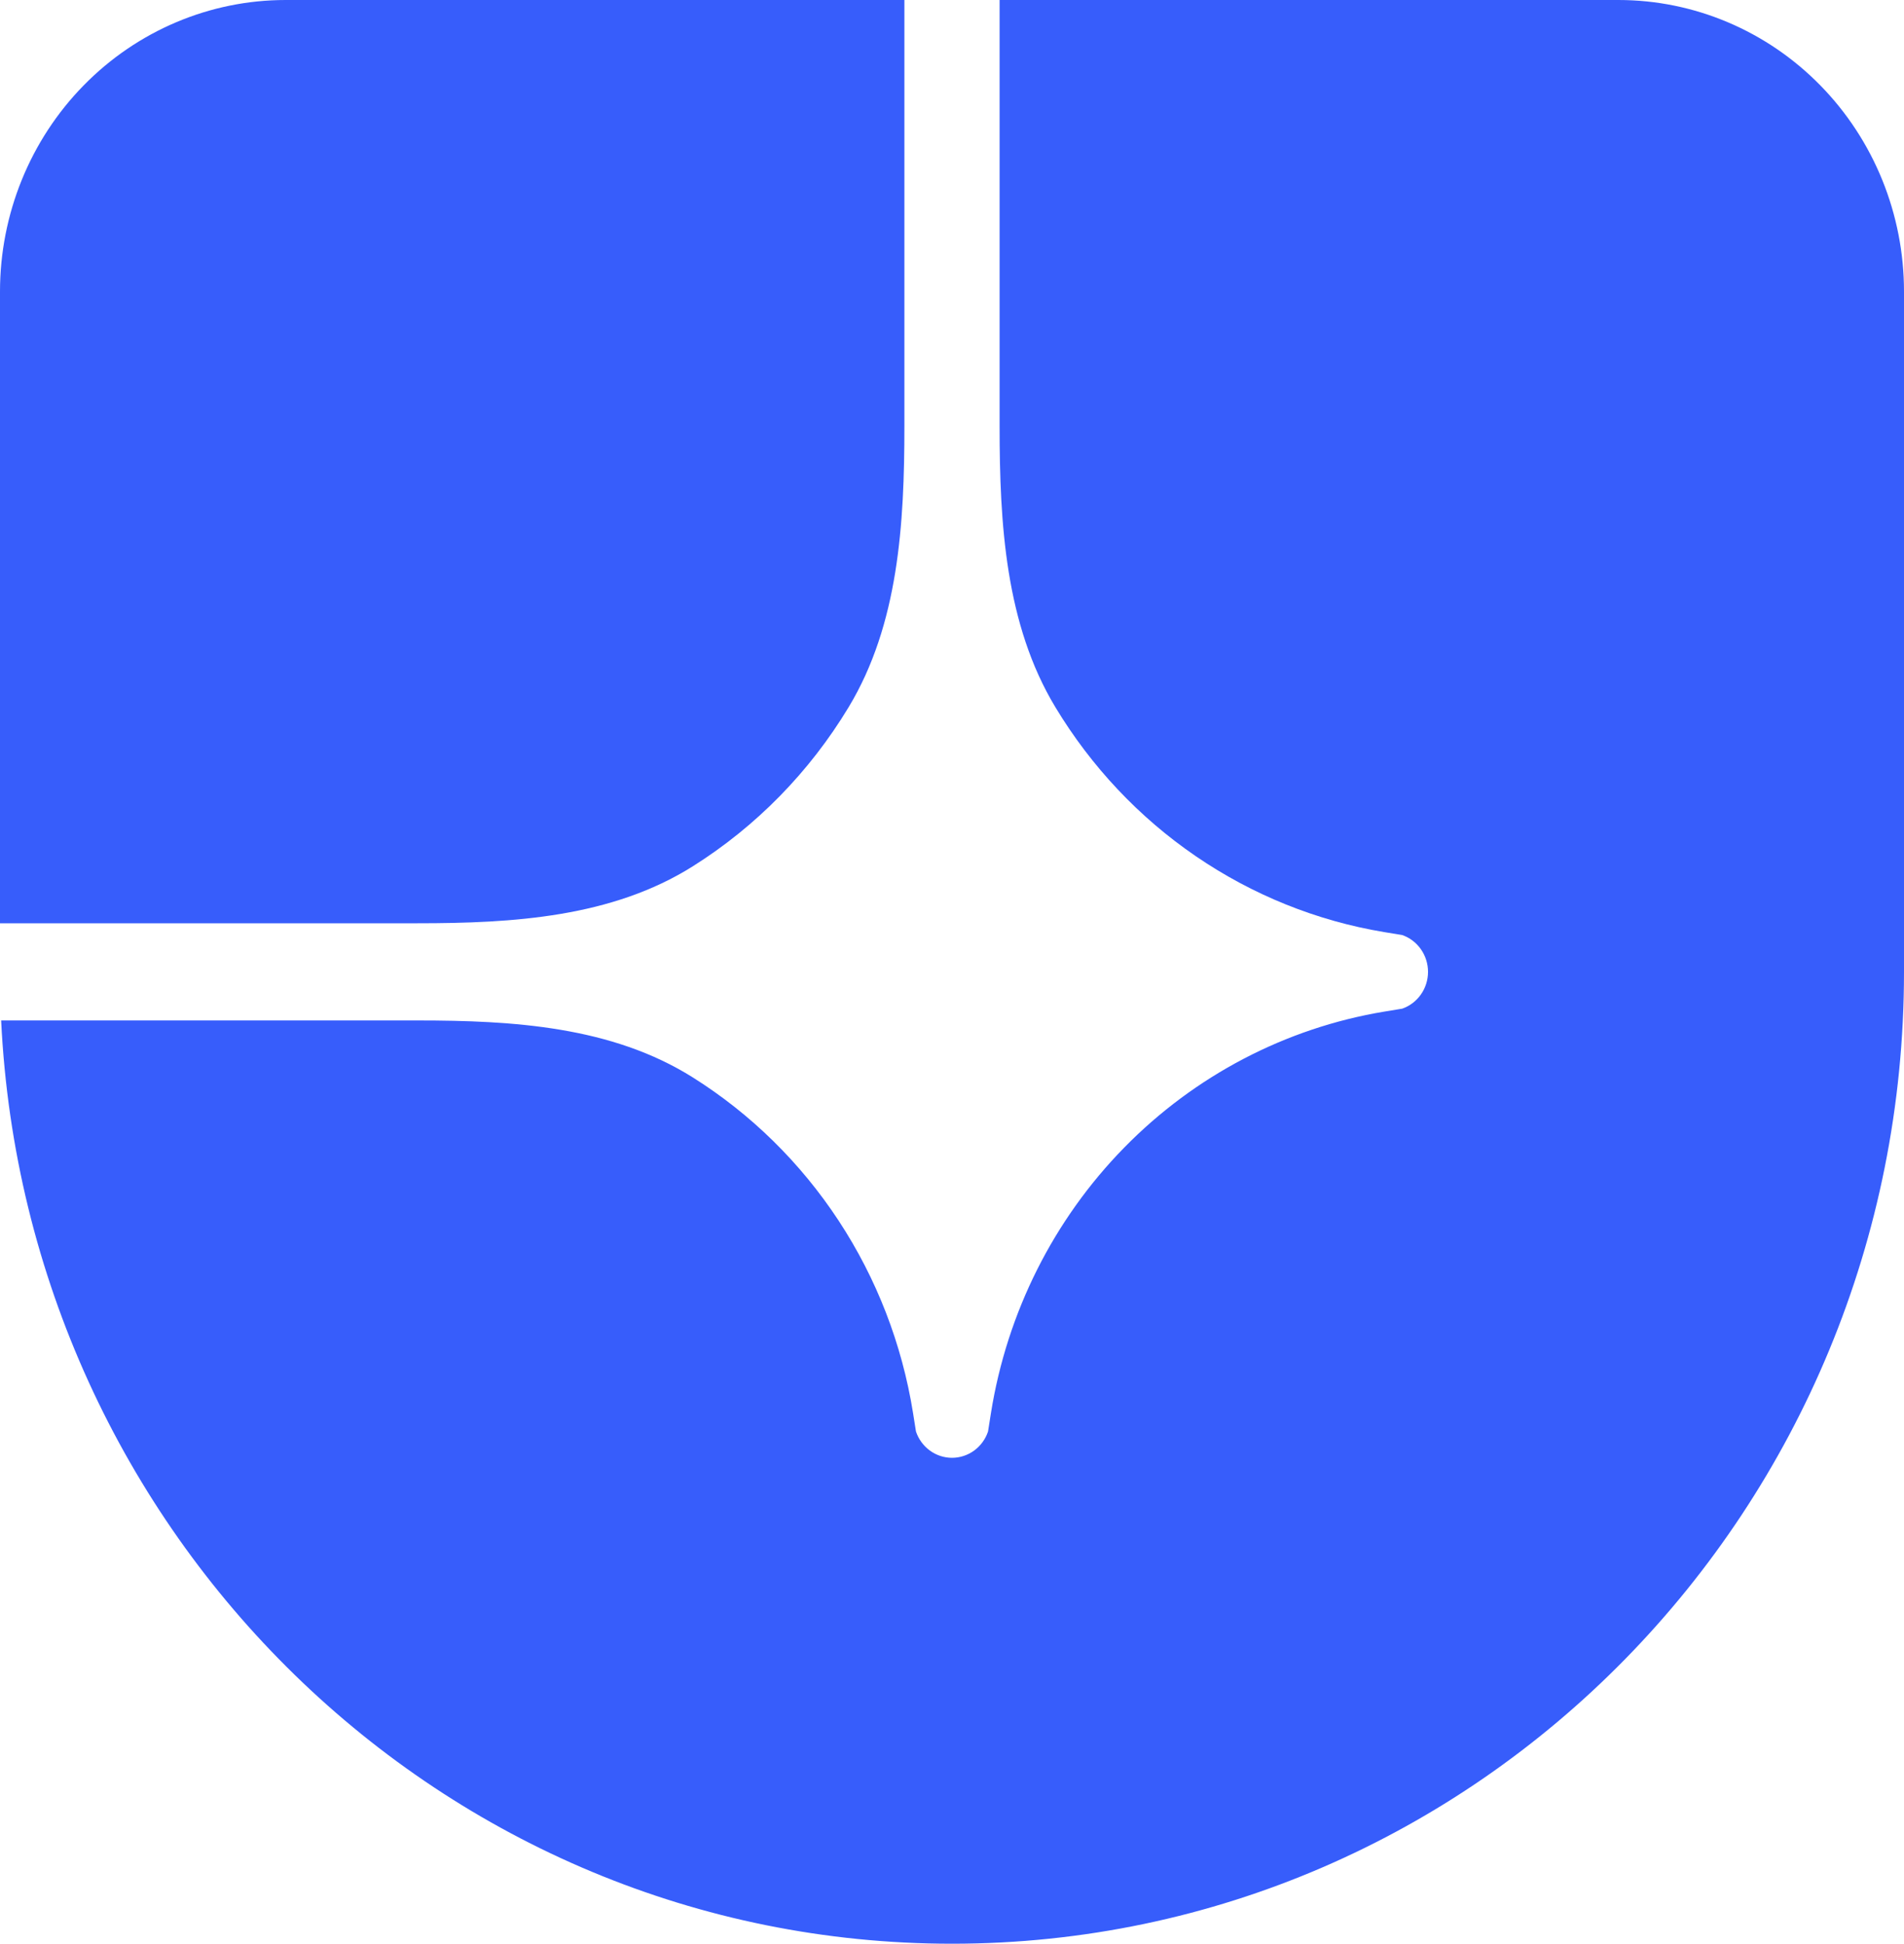
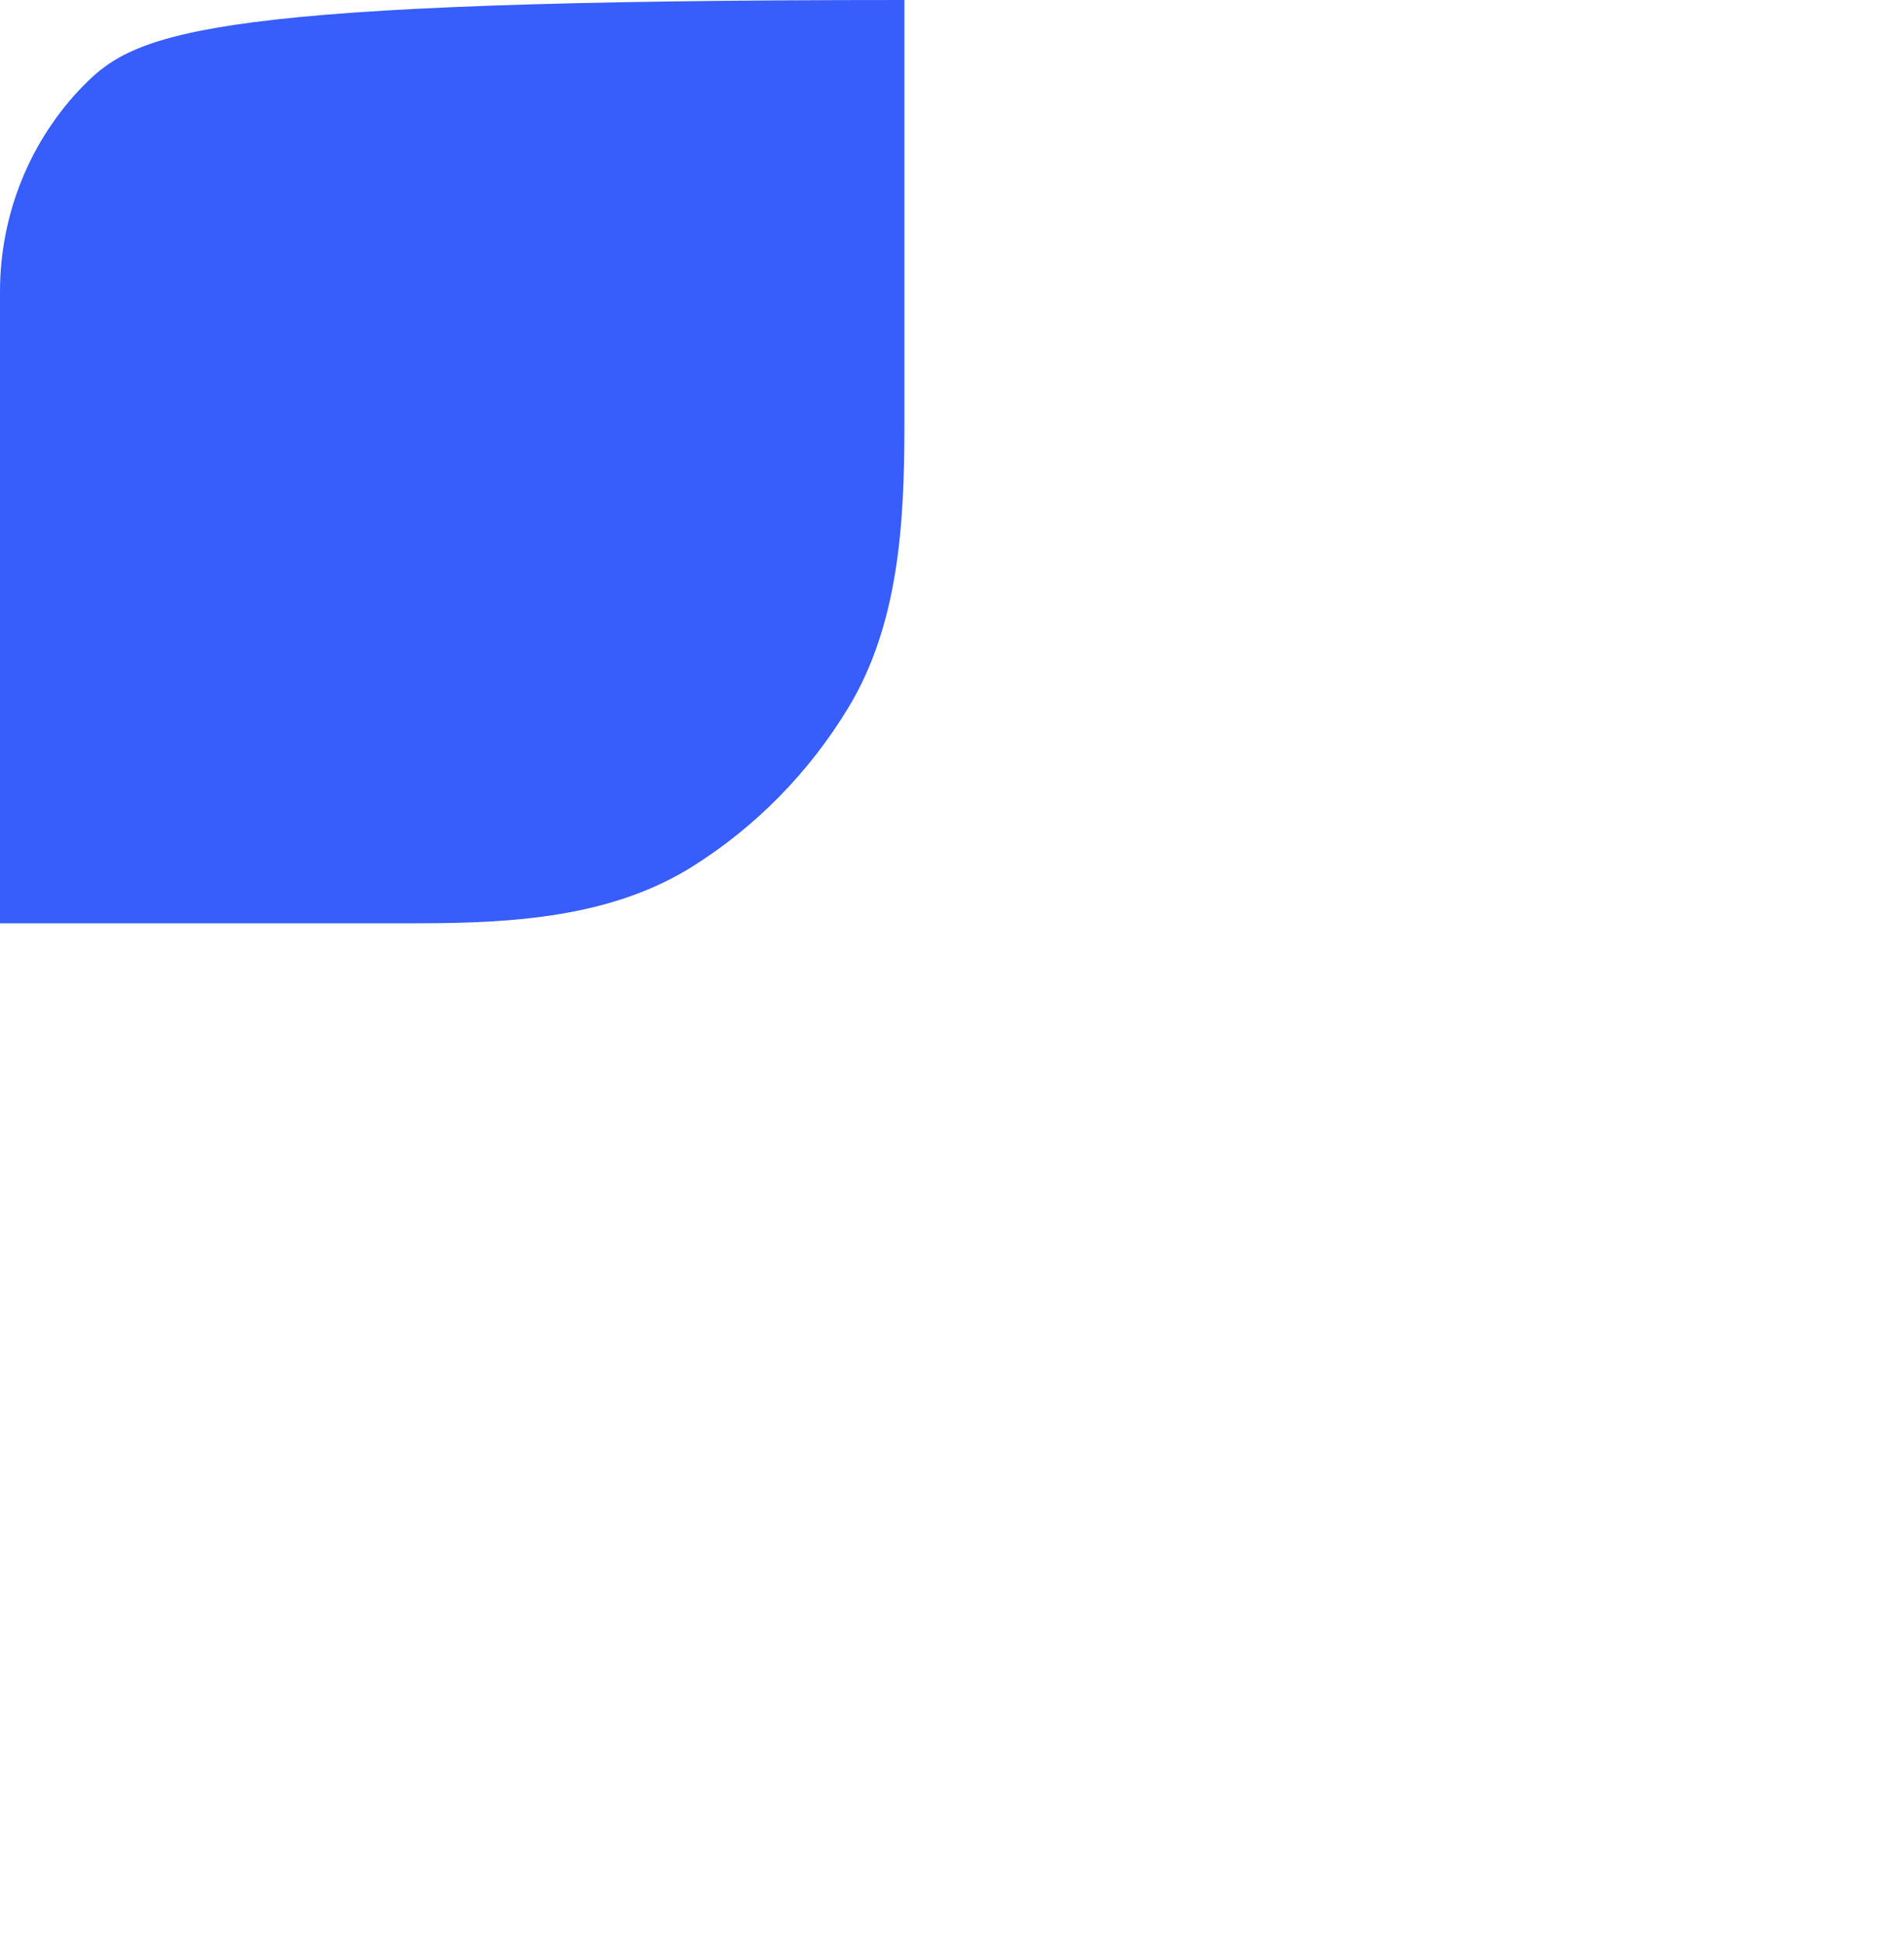
<svg xmlns="http://www.w3.org/2000/svg" width="95" height="97" viewBox="0 0 95 97" fill="none">
-   <path d="M47.5 97C73.734 97 95 75.287 95 48.5V14.55C95 10.691 93.499 6.99 90.826 4.262C88.154 1.533 84.529 0 80.75 0H49.875V21.277C49.875 26.132 50.165 31.161 52.659 35.293C54.444 38.255 56.832 40.79 59.661 42.726C62.49 44.662 65.694 45.954 69.055 46.514L69.965 46.664C70.34 46.795 70.666 47.042 70.896 47.372C71.127 47.701 71.251 48.095 71.251 48.5C71.251 48.905 71.127 49.299 70.896 49.628C70.666 49.958 70.34 50.205 69.965 50.336L69.055 50.486C64.144 51.305 59.609 53.679 56.091 57.272C52.572 60.864 50.247 65.495 49.445 70.509L49.298 71.438C49.17 71.821 48.928 72.153 48.605 72.389C48.283 72.624 47.896 72.751 47.5 72.751C47.104 72.751 46.717 72.624 46.395 72.389C46.073 72.153 45.83 71.821 45.702 71.438L45.555 70.509C45.006 67.077 43.741 63.806 41.844 60.917C39.948 58.029 37.466 55.59 34.566 53.767C30.519 51.221 25.593 50.925 20.838 50.925H0.057C1.299 76.584 22.064 97 47.5 97Z" fill="#375DFB" />
-   <path d="M0 46.075H20.838C25.593 46.075 30.519 45.779 34.566 43.233C37.729 41.243 40.392 38.524 42.341 35.294C44.835 31.162 45.125 26.132 45.125 21.277V0H14.25C10.471 0 6.846 1.533 4.174 4.262C1.501 6.991 0 10.691 0 14.55V46.075Z" fill="#375DFB" />
+   <path d="M0 46.075H20.838C25.593 46.075 30.519 45.779 34.566 43.233C37.729 41.243 40.392 38.524 42.341 35.294C44.835 31.162 45.125 26.132 45.125 21.277V0C10.471 0 6.846 1.533 4.174 4.262C1.501 6.991 0 10.691 0 14.55V46.075Z" fill="#375DFB" />
</svg>